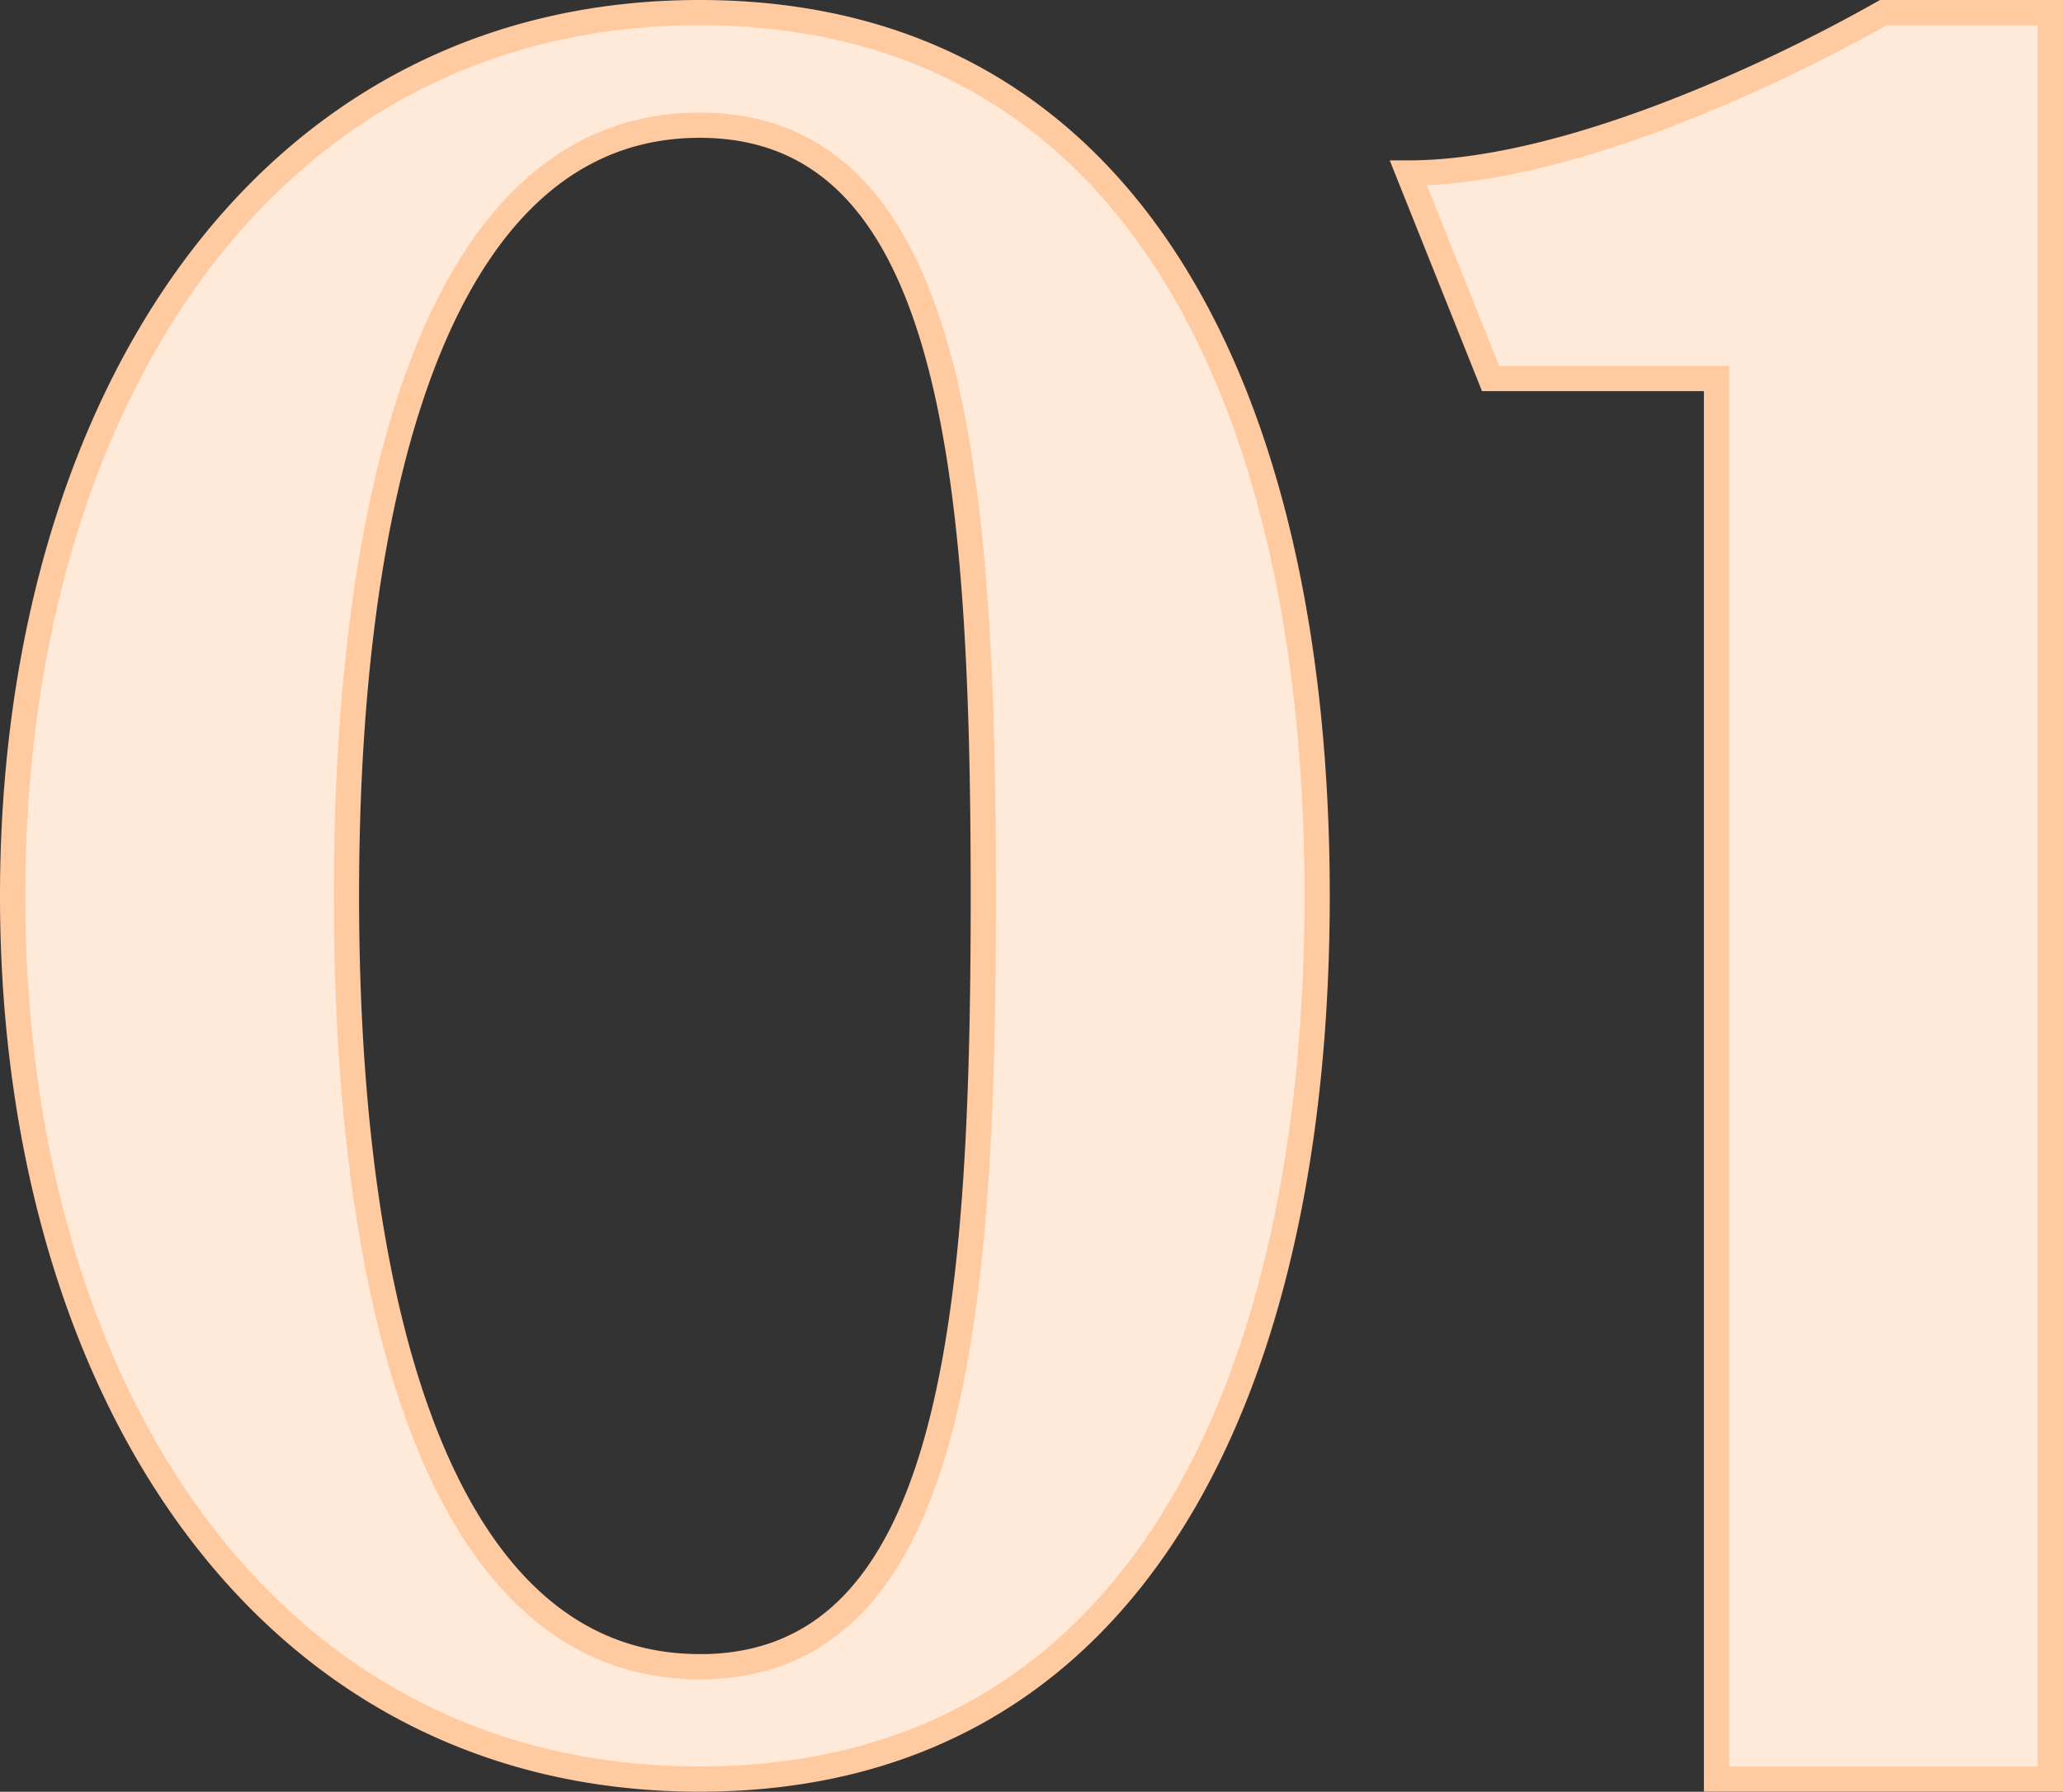
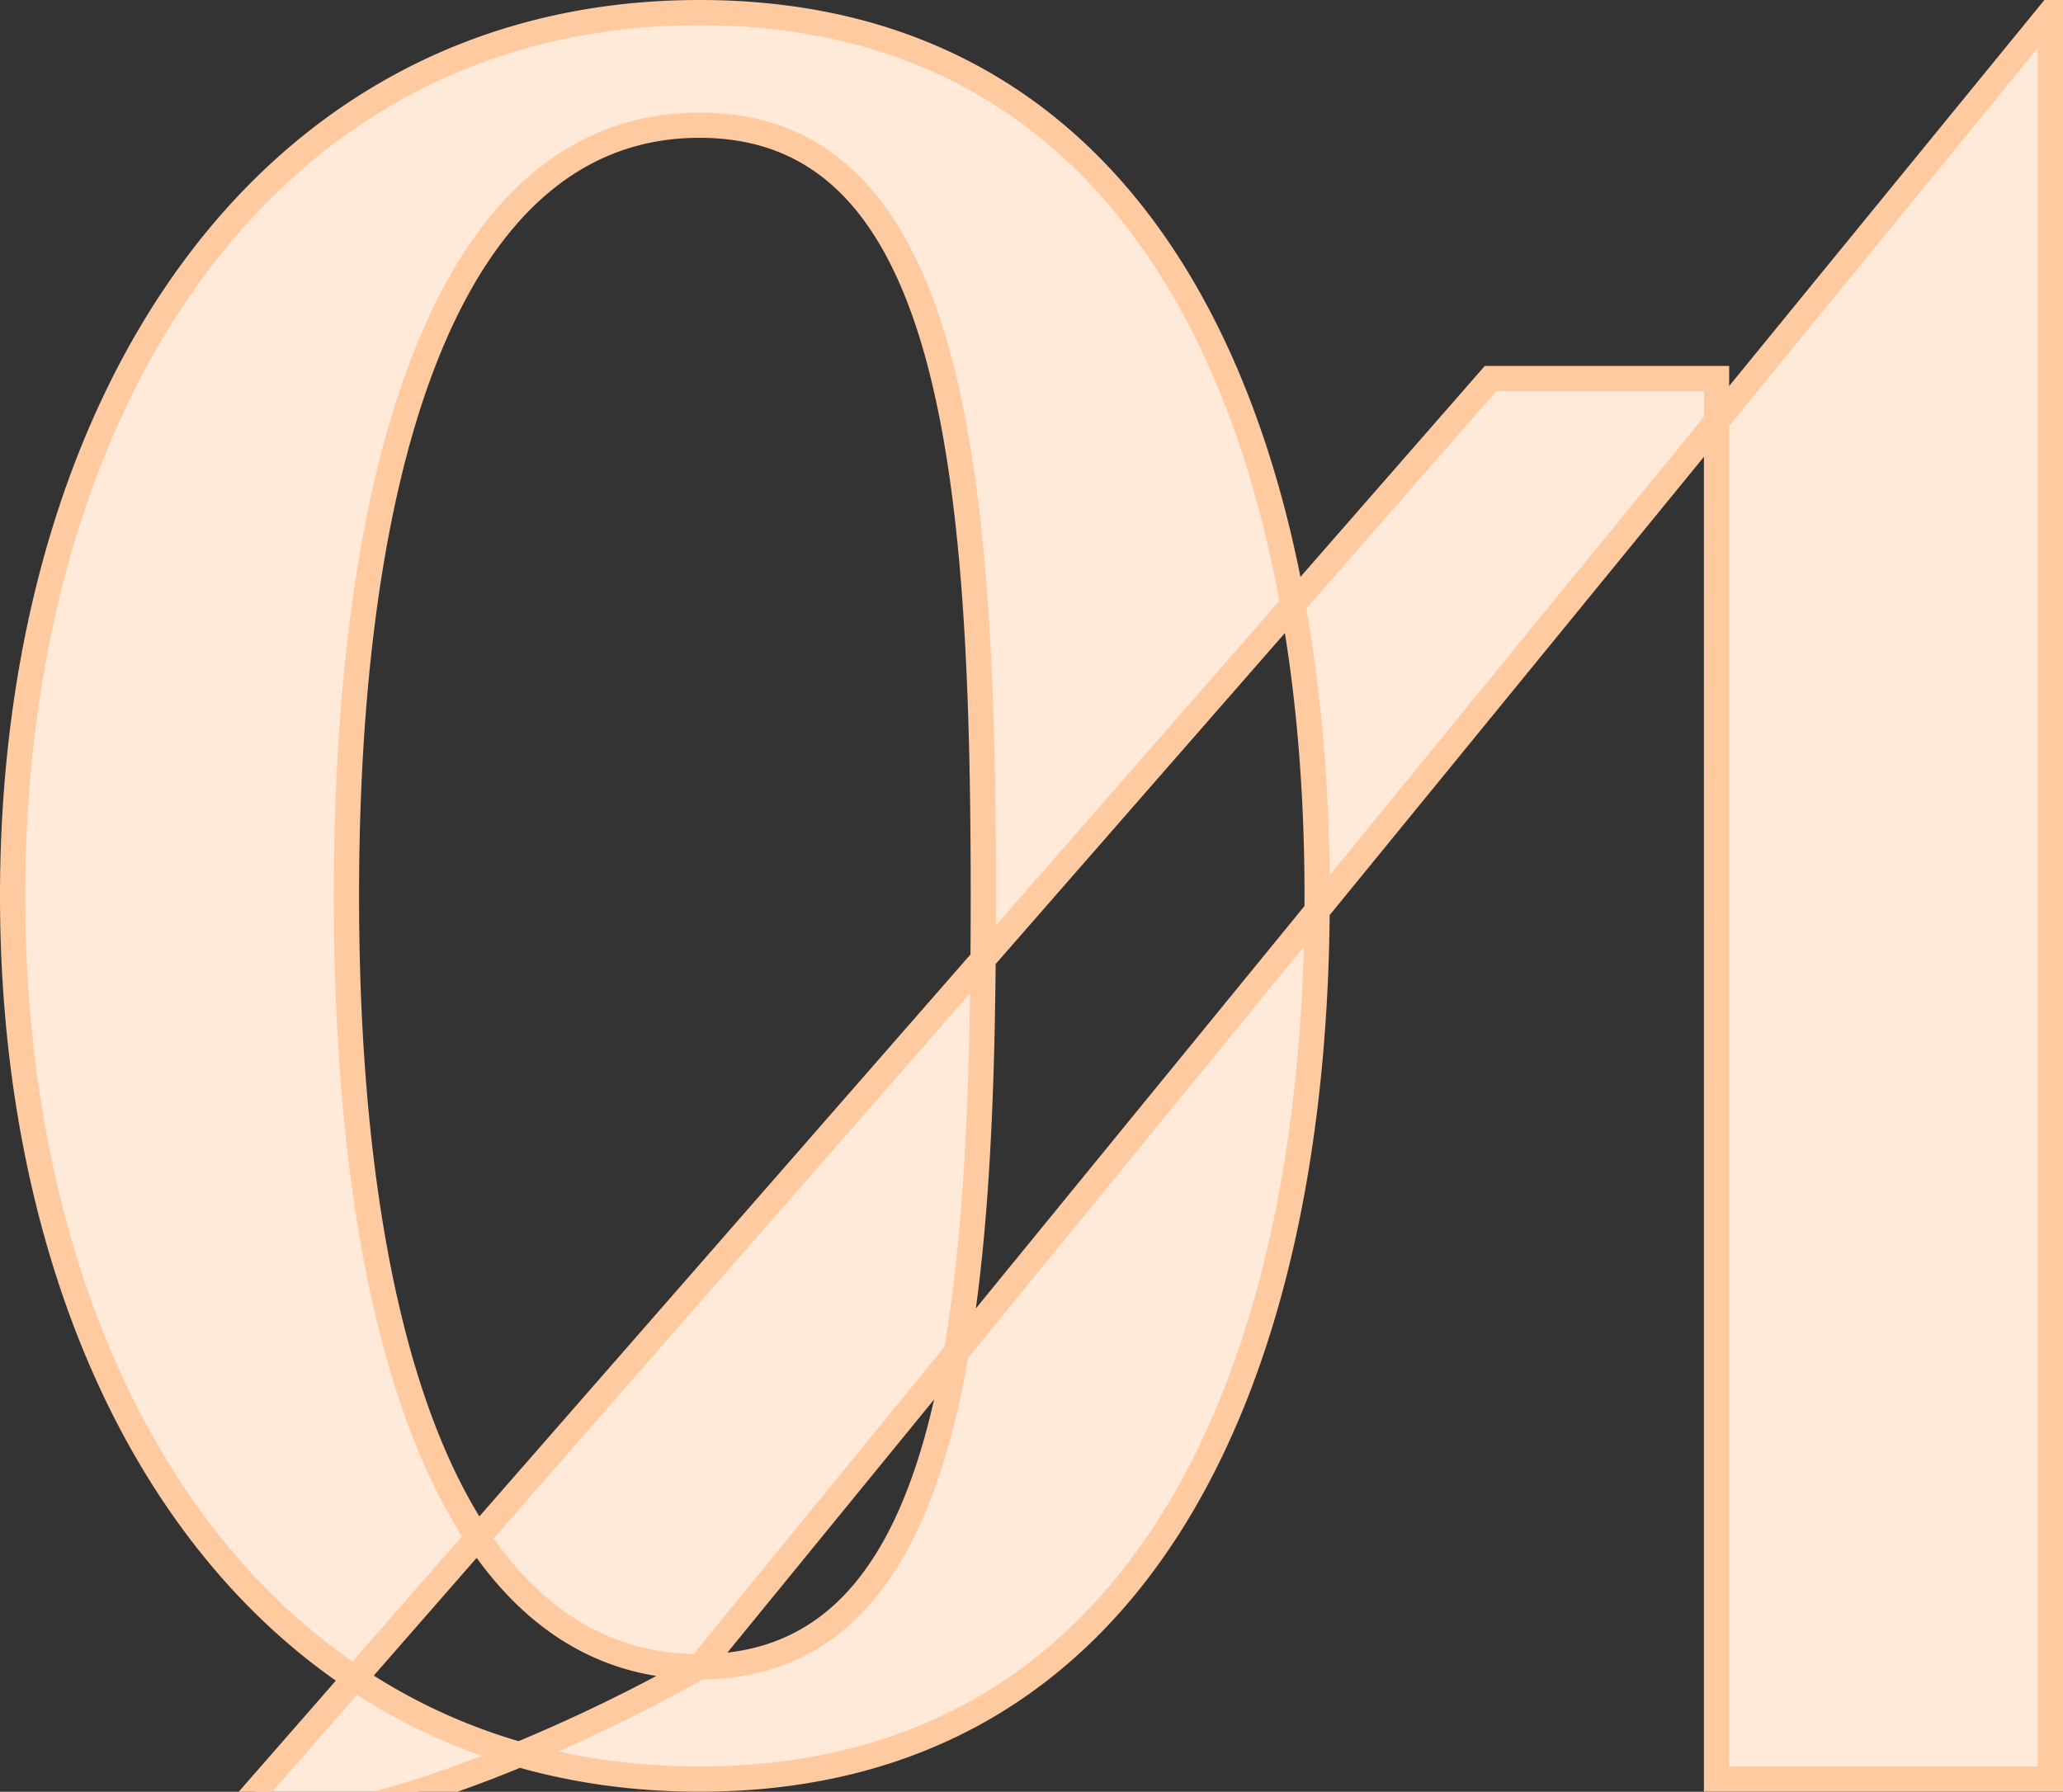
<svg xmlns="http://www.w3.org/2000/svg" width="81.736" height="71.003" viewBox="0 0 81.736 71.003">
  <rect x="0" y="0" width="81.736" height="71.003" fill="#333333" stroke="none" />
-   <path id="Path_14714" data-name="Path 14714" d="M29.818-70C12.457-70,2.6-54.32,2.6-35S12.457,0,29.818,0,54.285-15.666,54.285-35,47.179-70,29.818-70Zm0,65.546C19.758-4.45,15.826-18.124,15.826-35s3.931-30.539,13.992-30.539S41.059-51.862,41.059-35,39.878-4.45,29.818-4.45ZM76.718-70a65.8,65.8,0,0,1-6.609,3.256c-3.679,1.563-8.3,3.1-12.209,3.1L61.156-55.5h8.953V0H83.336V-70Z" transform="translate(-2.1 70.5)" fill="#ffe9d8" stroke="#ffcaa0" stroke-width="1" />
+   <path id="Path_14714" data-name="Path 14714" d="M29.818-70C12.457-70,2.6-54.32,2.6-35S12.457,0,29.818,0,54.285-15.666,54.285-35,47.179-70,29.818-70Zm0,65.546C19.758-4.45,15.826-18.124,15.826-35s3.931-30.539,13.992-30.539S41.059-51.862,41.059-35,39.878-4.45,29.818-4.45Za65.8,65.8,0,0,1-6.609,3.256c-3.679,1.563-8.3,3.1-12.209,3.1L61.156-55.5h8.953V0H83.336V-70Z" transform="translate(-2.1 70.5)" fill="#ffe9d8" stroke="#ffcaa0" stroke-width="1" />
</svg>